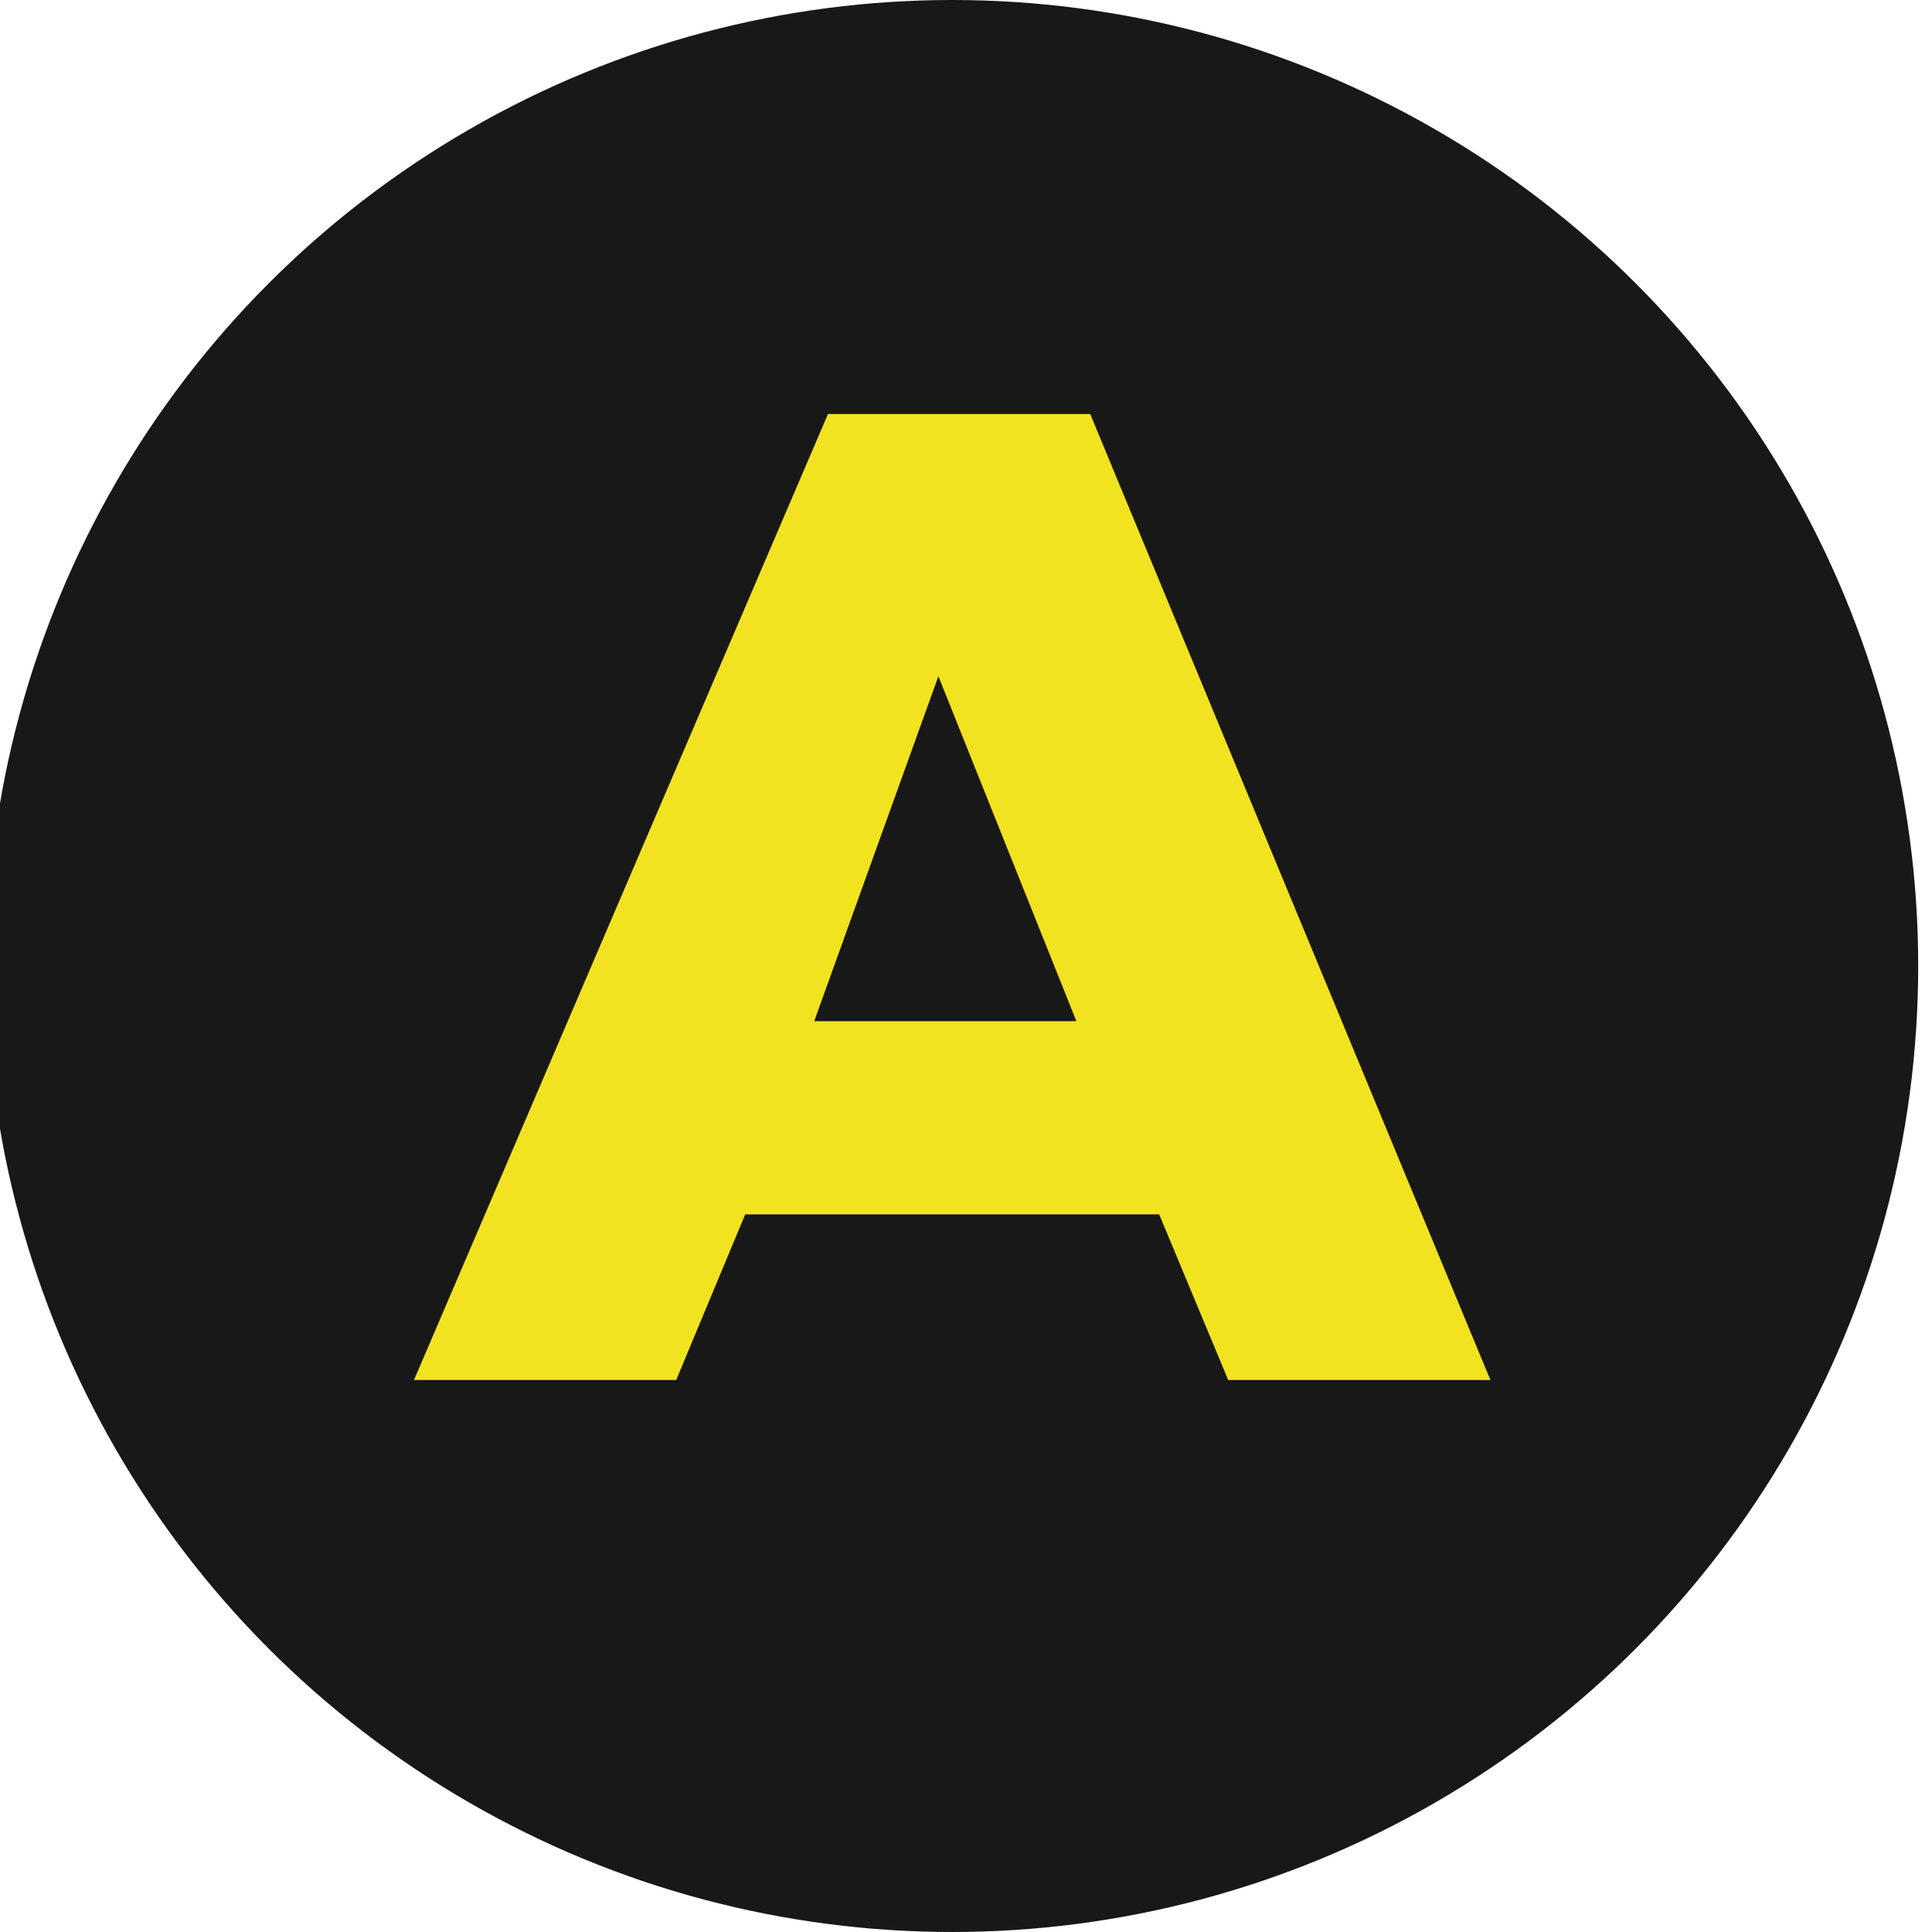
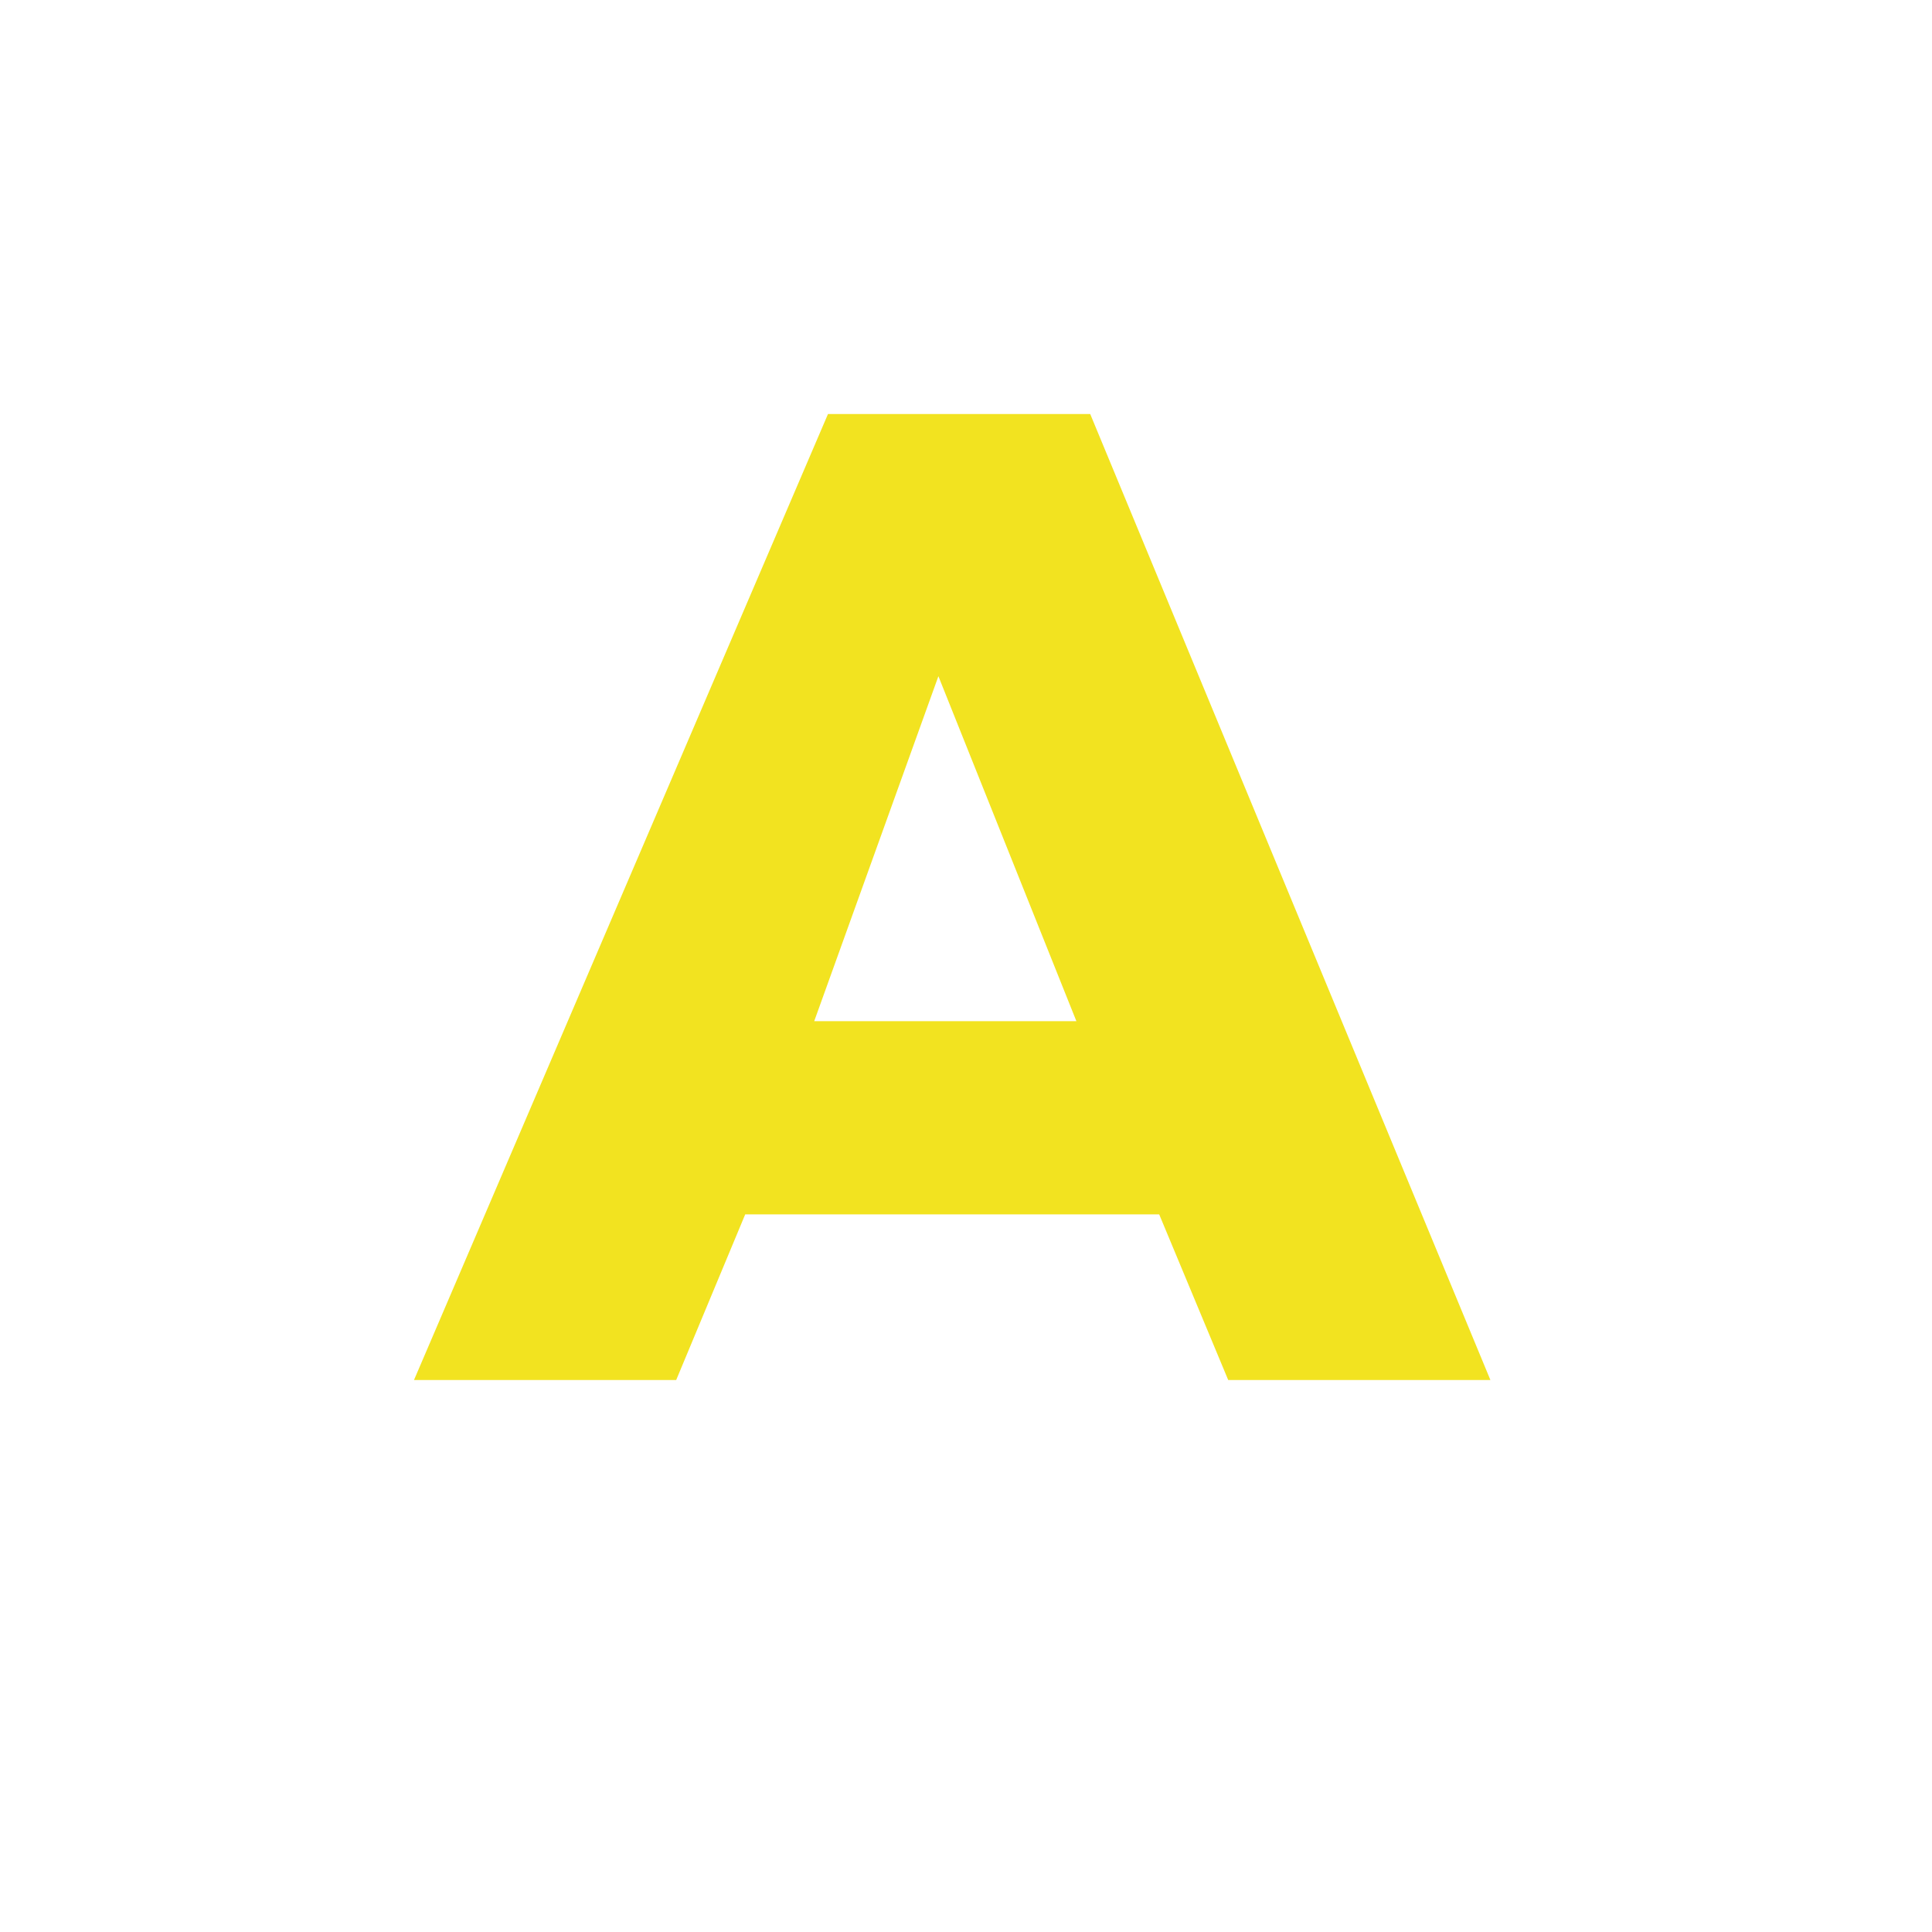
<svg xmlns="http://www.w3.org/2000/svg" version="1.1" id="Warstwa_1" x="0px" y="0px" viewBox="0 0 14 14" style="enable-background:new 0 0 14 14;" xml:space="preserve">
  <style type="text/css">
	.st0{fill:#191818;}
	.st1{fill:#F2E320;}
</style>
  <g>
-     <circle class="st0" cx="6.9" cy="7" r="7" />
-     <path class="st1" d="M8.9,10L8.4,8.8h-3L4.9,10H3l3-7h1.9l2.9,7H8.9z M5.9,7.4h1.9l-1-2.5L5.9,7.4z" />
+     <path class="st1" d="M8.9,10L8.4,8.8h-3L4.9,10H3l3-7h1.9l2.9,7H8.9z M5.9,7.4h1.9l-1-2.5L5.9,7.4" />
  </g>
</svg>